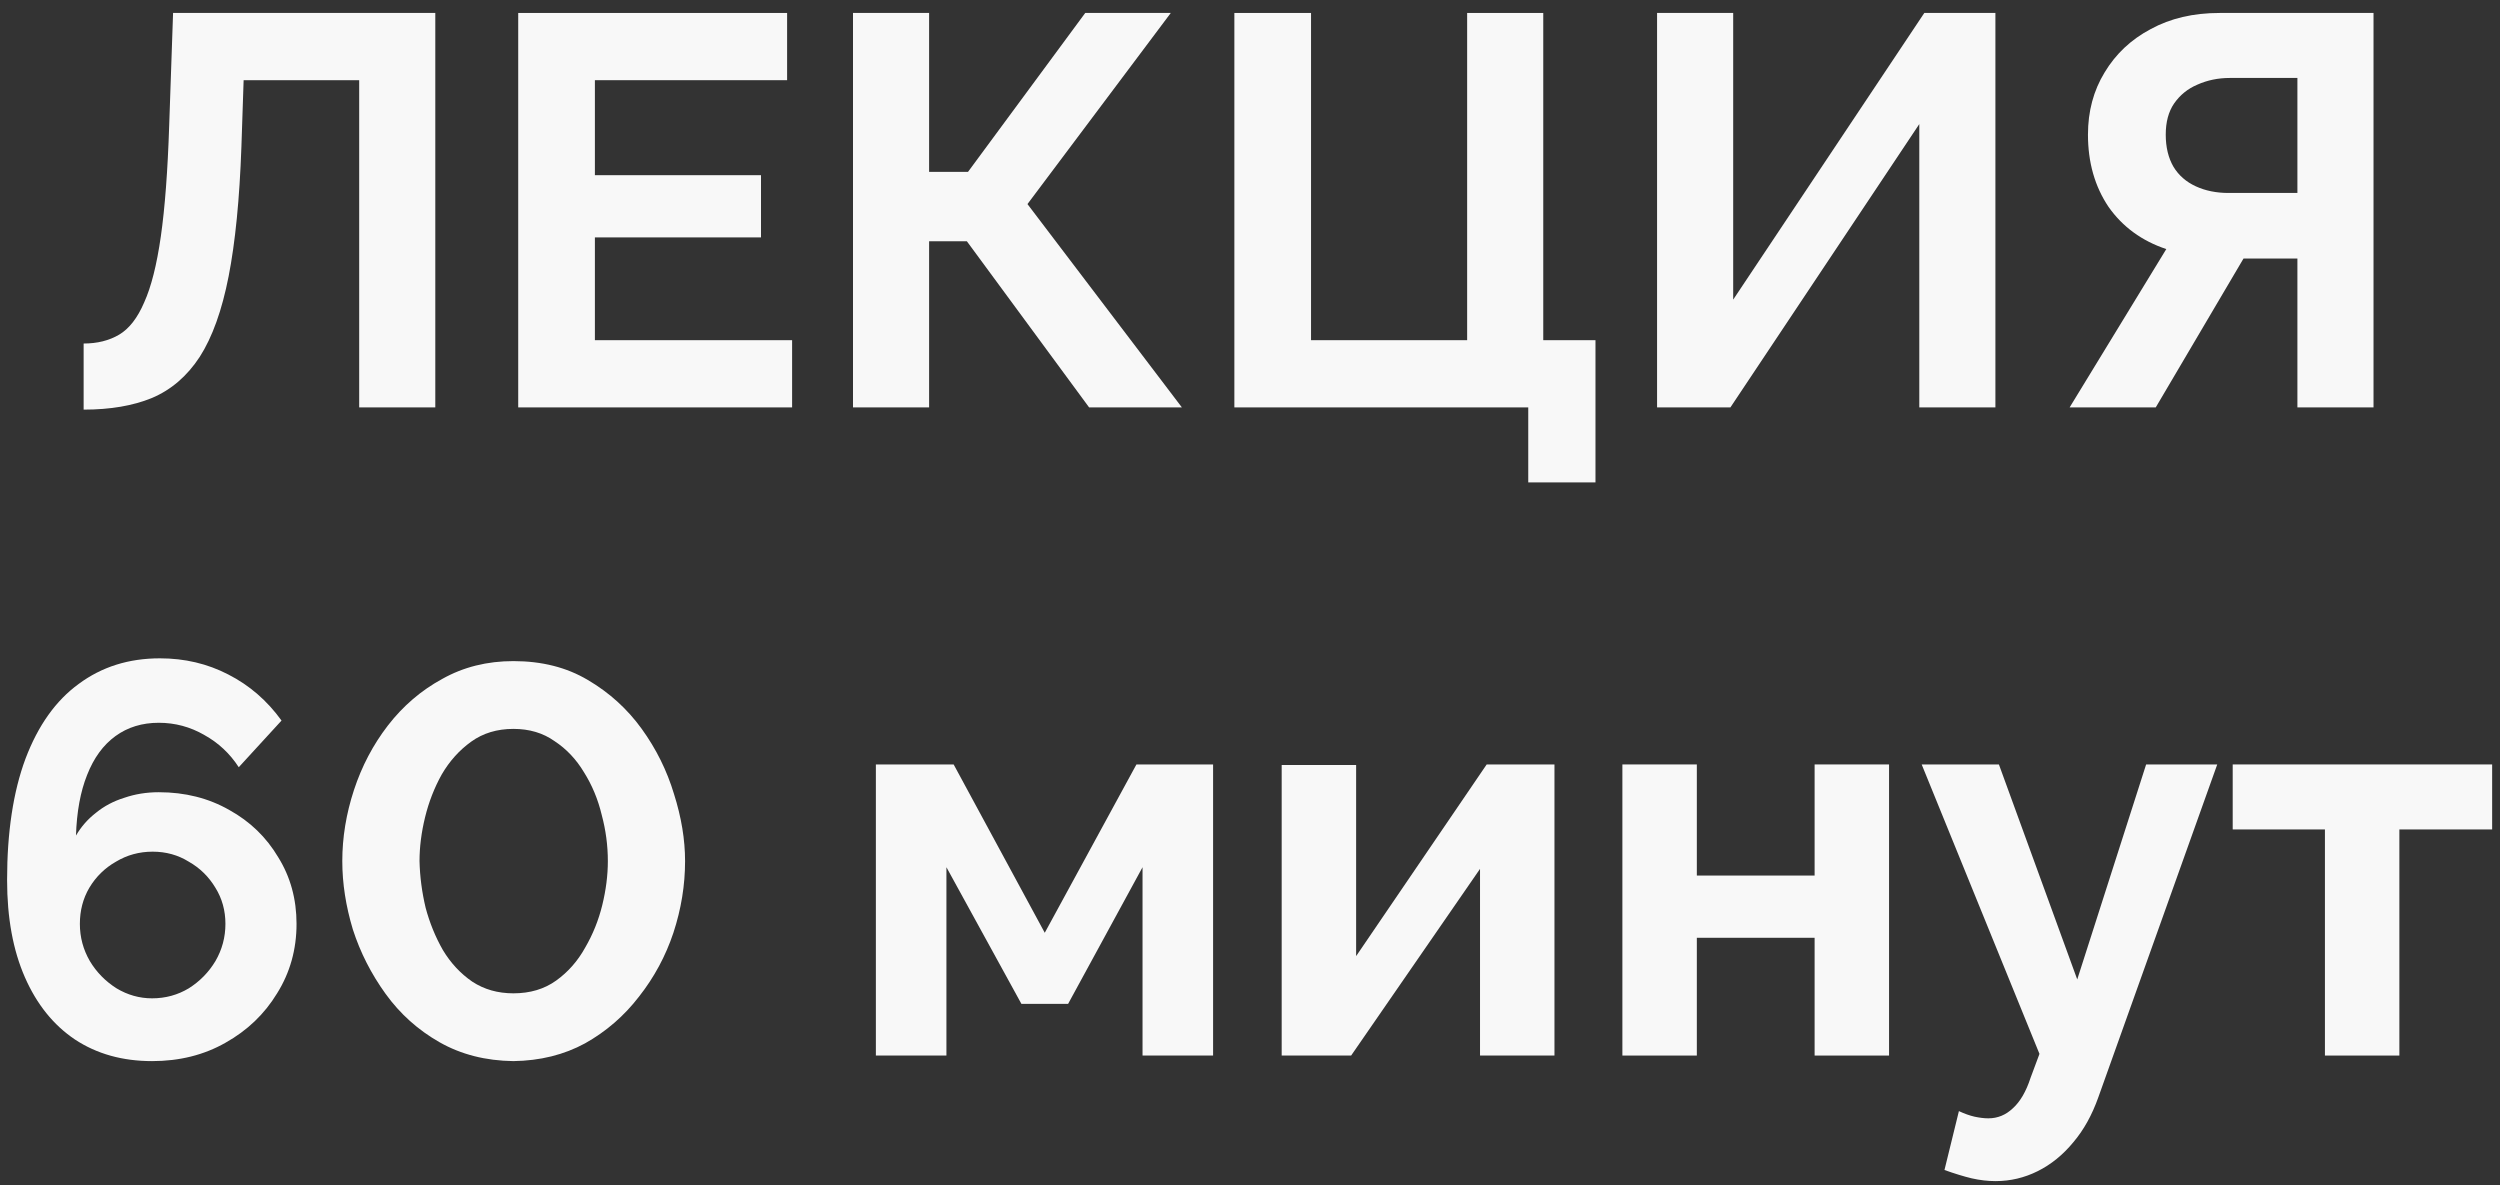
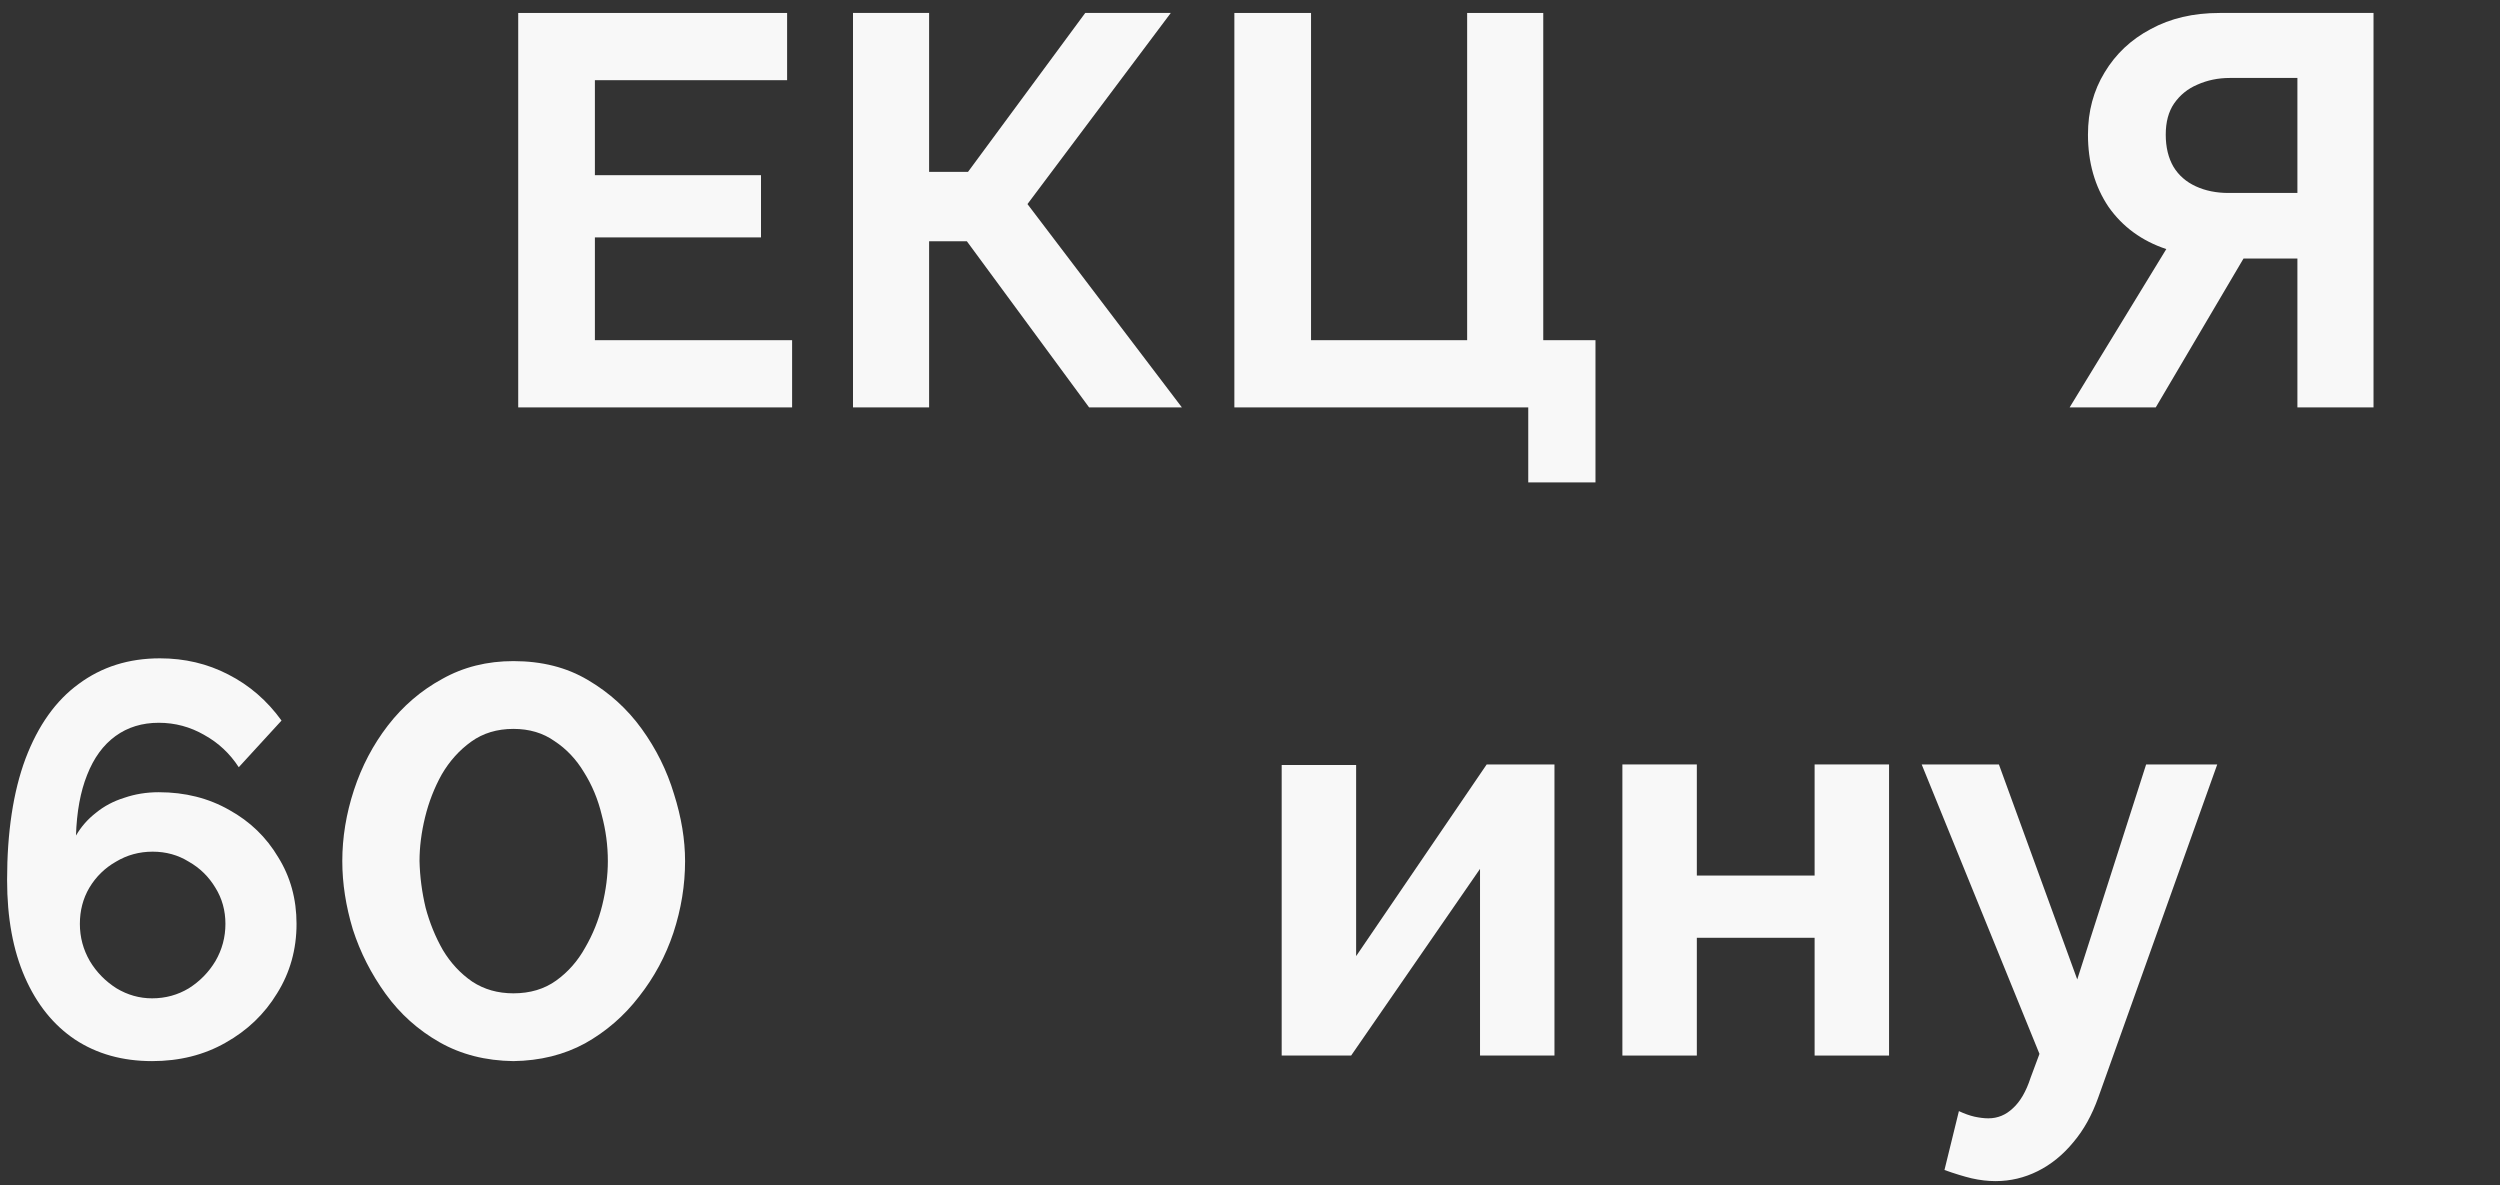
<svg xmlns="http://www.w3.org/2000/svg" width="135" height="64" viewBox="0 0 135 64" fill="none">
  <rect x="0" y="0" width="135" height="64" fill="#333333" stroke="none" />
-   <path d="M125.546 57V44.79H120.566V41.28H134.576V44.79H129.566V57H125.546Z" fill="#F8F8F8" />
  <path d="M107.761 63.78C107.341 63.78 106.911 63.73 106.471 63.63C106.051 63.53 105.561 63.38 105.001 63.18L105.781 60C106.081 60.14 106.361 60.24 106.621 60.3C106.901 60.36 107.151 60.39 107.371 60.39C107.871 60.39 108.311 60.21 108.691 59.85C109.091 59.49 109.411 58.94 109.651 58.2L110.131 56.91L103.771 41.28H107.941L112.171 52.89L115.891 41.28H119.731L113.311 59.25C112.971 60.21 112.521 61.02 111.961 61.68C111.401 62.36 110.761 62.88 110.041 63.24C109.321 63.6 108.561 63.78 107.761 63.78Z" fill="#F8F8F8" />
  <path d="M87.609 57V41.28H91.629V47.28H97.989V41.28H102.009V57H97.989V50.64H91.629V57H87.609Z" fill="#F8F8F8" />
  <path d="M69.211 57V41.31H73.231V51.63L80.281 41.28H83.941V57H79.921V46.92L72.961 57H69.211Z" fill="#F8F8F8" />
-   <path d="M47.297 57V41.28H51.497L56.417 50.37L61.367 41.28H65.507V57H61.697V46.83L57.677 54.21H55.157L51.107 46.83V57H47.297Z" fill="#F8F8F8" />
  <path d="M27.724 57.3C26.224 57.28 24.894 56.94 23.734 56.28C22.574 55.62 21.604 54.75 20.824 53.67C20.044 52.59 19.454 51.43 19.054 50.19C18.674 48.93 18.484 47.7 18.484 46.5C18.484 45.22 18.694 43.94 19.114 42.66C19.534 41.38 20.144 40.22 20.944 39.18C21.764 38.12 22.744 37.28 23.884 36.66C25.024 36.02 26.304 35.7 27.724 35.7C29.264 35.7 30.604 36.04 31.744 36.72C32.904 37.4 33.874 38.28 34.654 39.36C35.434 40.44 36.014 41.61 36.394 42.87C36.794 44.13 36.994 45.34 36.994 46.5C36.994 47.8 36.784 49.09 36.364 50.37C35.944 51.63 35.324 52.78 34.504 53.82C33.704 54.86 32.734 55.7 31.594 56.34C30.454 56.96 29.164 57.28 27.724 57.3ZM22.654 46.5C22.674 47.34 22.784 48.18 22.984 49.02C23.204 49.84 23.514 50.6 23.914 51.3C24.334 52 24.864 52.57 25.504 53.01C26.144 53.43 26.884 53.64 27.724 53.64C28.624 53.64 29.394 53.41 30.034 52.95C30.674 52.49 31.194 51.9 31.594 51.18C32.014 50.46 32.324 49.69 32.524 48.87C32.724 48.05 32.824 47.26 32.824 46.5C32.824 45.66 32.714 44.83 32.494 44.01C32.294 43.17 31.974 42.4 31.534 41.7C31.114 41 30.584 40.44 29.944 40.02C29.324 39.58 28.584 39.36 27.724 39.36C26.844 39.36 26.084 39.59 25.444 40.05C24.804 40.51 24.274 41.1 23.854 41.82C23.454 42.54 23.154 43.31 22.954 44.13C22.754 44.95 22.654 45.74 22.654 46.5Z" fill="#F8F8F8" />
  <path d="M16.013 49.89C16.013 51.27 15.663 52.52 14.963 53.64C14.283 54.76 13.353 55.65 12.173 56.31C11.013 56.97 9.693 57.3 8.213 57.3C6.613 57.3 5.223 56.91 4.043 56.13C2.883 55.35 1.983 54.23 1.343 52.77C0.703 51.31 0.383 49.56 0.383 47.52C0.383 44.94 0.713 42.76 1.373 40.98C2.053 39.18 3.013 37.83 4.253 36.93C5.493 36.01 6.953 35.55 8.633 35.55C9.973 35.55 11.203 35.84 12.323 36.42C13.463 37 14.423 37.83 15.203 38.91L12.893 41.43C12.413 40.69 11.793 40.11 11.033 39.69C10.273 39.25 9.453 39.03 8.573 39.03C7.673 39.03 6.893 39.27 6.233 39.75C5.573 40.23 5.063 40.93 4.703 41.85C4.343 42.75 4.143 43.84 4.103 45.12C4.383 44.64 4.743 44.23 5.183 43.89C5.623 43.53 6.133 43.26 6.713 43.08C7.293 42.88 7.913 42.78 8.573 42.78C9.993 42.78 11.263 43.1 12.383 43.74C13.503 44.36 14.383 45.21 15.023 46.29C15.683 47.35 16.013 48.55 16.013 49.89ZM8.213 53.91C8.933 53.91 9.593 53.73 10.193 53.37C10.793 52.99 11.273 52.5 11.633 51.9C11.993 51.28 12.173 50.61 12.173 49.89C12.173 49.17 11.993 48.52 11.633 47.94C11.273 47.34 10.793 46.87 10.193 46.53C9.613 46.17 8.963 45.99 8.243 45.99C7.523 45.99 6.863 46.17 6.263 46.53C5.663 46.87 5.183 47.34 4.823 47.94C4.483 48.52 4.313 49.17 4.313 49.89C4.313 50.61 4.493 51.28 4.853 51.9C5.213 52.5 5.693 52.99 6.293 53.37C6.893 53.73 7.533 53.91 8.213 53.91Z" fill="#F8F8F8" />
  <path d="M111.76 22L116.98 13.45C115.66 13.01 114.62 12.25 113.86 11.17C113.12 10.07 112.75 8.77 112.75 7.27C112.75 6.01 113.05 4.89 113.65 3.91C114.25 2.91 115.08 2.13 116.14 1.57C117.2 0.99 118.44 0.7 119.86 0.7H128.17V22H124.06V13.96H121.9C121.78 13.96 121.65 13.96 121.51 13.96C121.39 13.96 121.27 13.96 121.15 13.96L116.41 22H111.76ZM120.34 10.42H124.06V4.21H120.4C119.78 4.21 119.2 4.33 118.66 4.57C118.14 4.79 117.72 5.13 117.4 5.59C117.1 6.03 116.95 6.59 116.95 7.27C116.95 7.95 117.09 8.53 117.37 9.01C117.65 9.47 118.05 9.82 118.57 10.06C119.09 10.3 119.68 10.42 120.34 10.42Z" fill="#F8F8F8" />
-   <path d="M89.482 22V0.7H93.592V16.18L103.912 0.7H107.752V22H103.642V6.7L93.442 22H89.482Z" fill="#F8F8F8" />
  <path d="M82.526 26.05V22H66.656V0.7H70.796V18.37H79.226V0.7H83.336V18.37H86.156V26.05H82.526Z" fill="#F8F8F8" />
  <path d="M46.062 22V0.7H50.172V9.28H52.273L58.602 0.7H63.222L55.483 11.02L63.822 22H58.812L52.212 13.03H50.172V22H46.062Z" fill="#F8F8F8" />
  <path d="M42.774 18.37V22H27.984V0.7H42.504V4.33H32.124V9.46H41.094V12.82H32.124V18.37H42.774Z" fill="#F8F8F8" />
-   <path d="M19.396 22V4.33H13.156L13.036 7.93C12.936 10.75 12.706 13.08 12.346 14.92C11.986 16.76 11.466 18.21 10.786 19.27C10.106 20.31 9.246 21.05 8.206 21.49C7.186 21.91 5.956 22.12 4.516 22.12V18.55C5.256 18.55 5.896 18.39 6.436 18.07C6.976 17.75 7.426 17.17 7.786 16.33C8.166 15.49 8.466 14.3 8.686 12.76C8.906 11.22 9.056 9.23 9.136 6.79L9.346 0.7H23.506V22H19.396Z" fill="#F8F8F8" />
</svg>